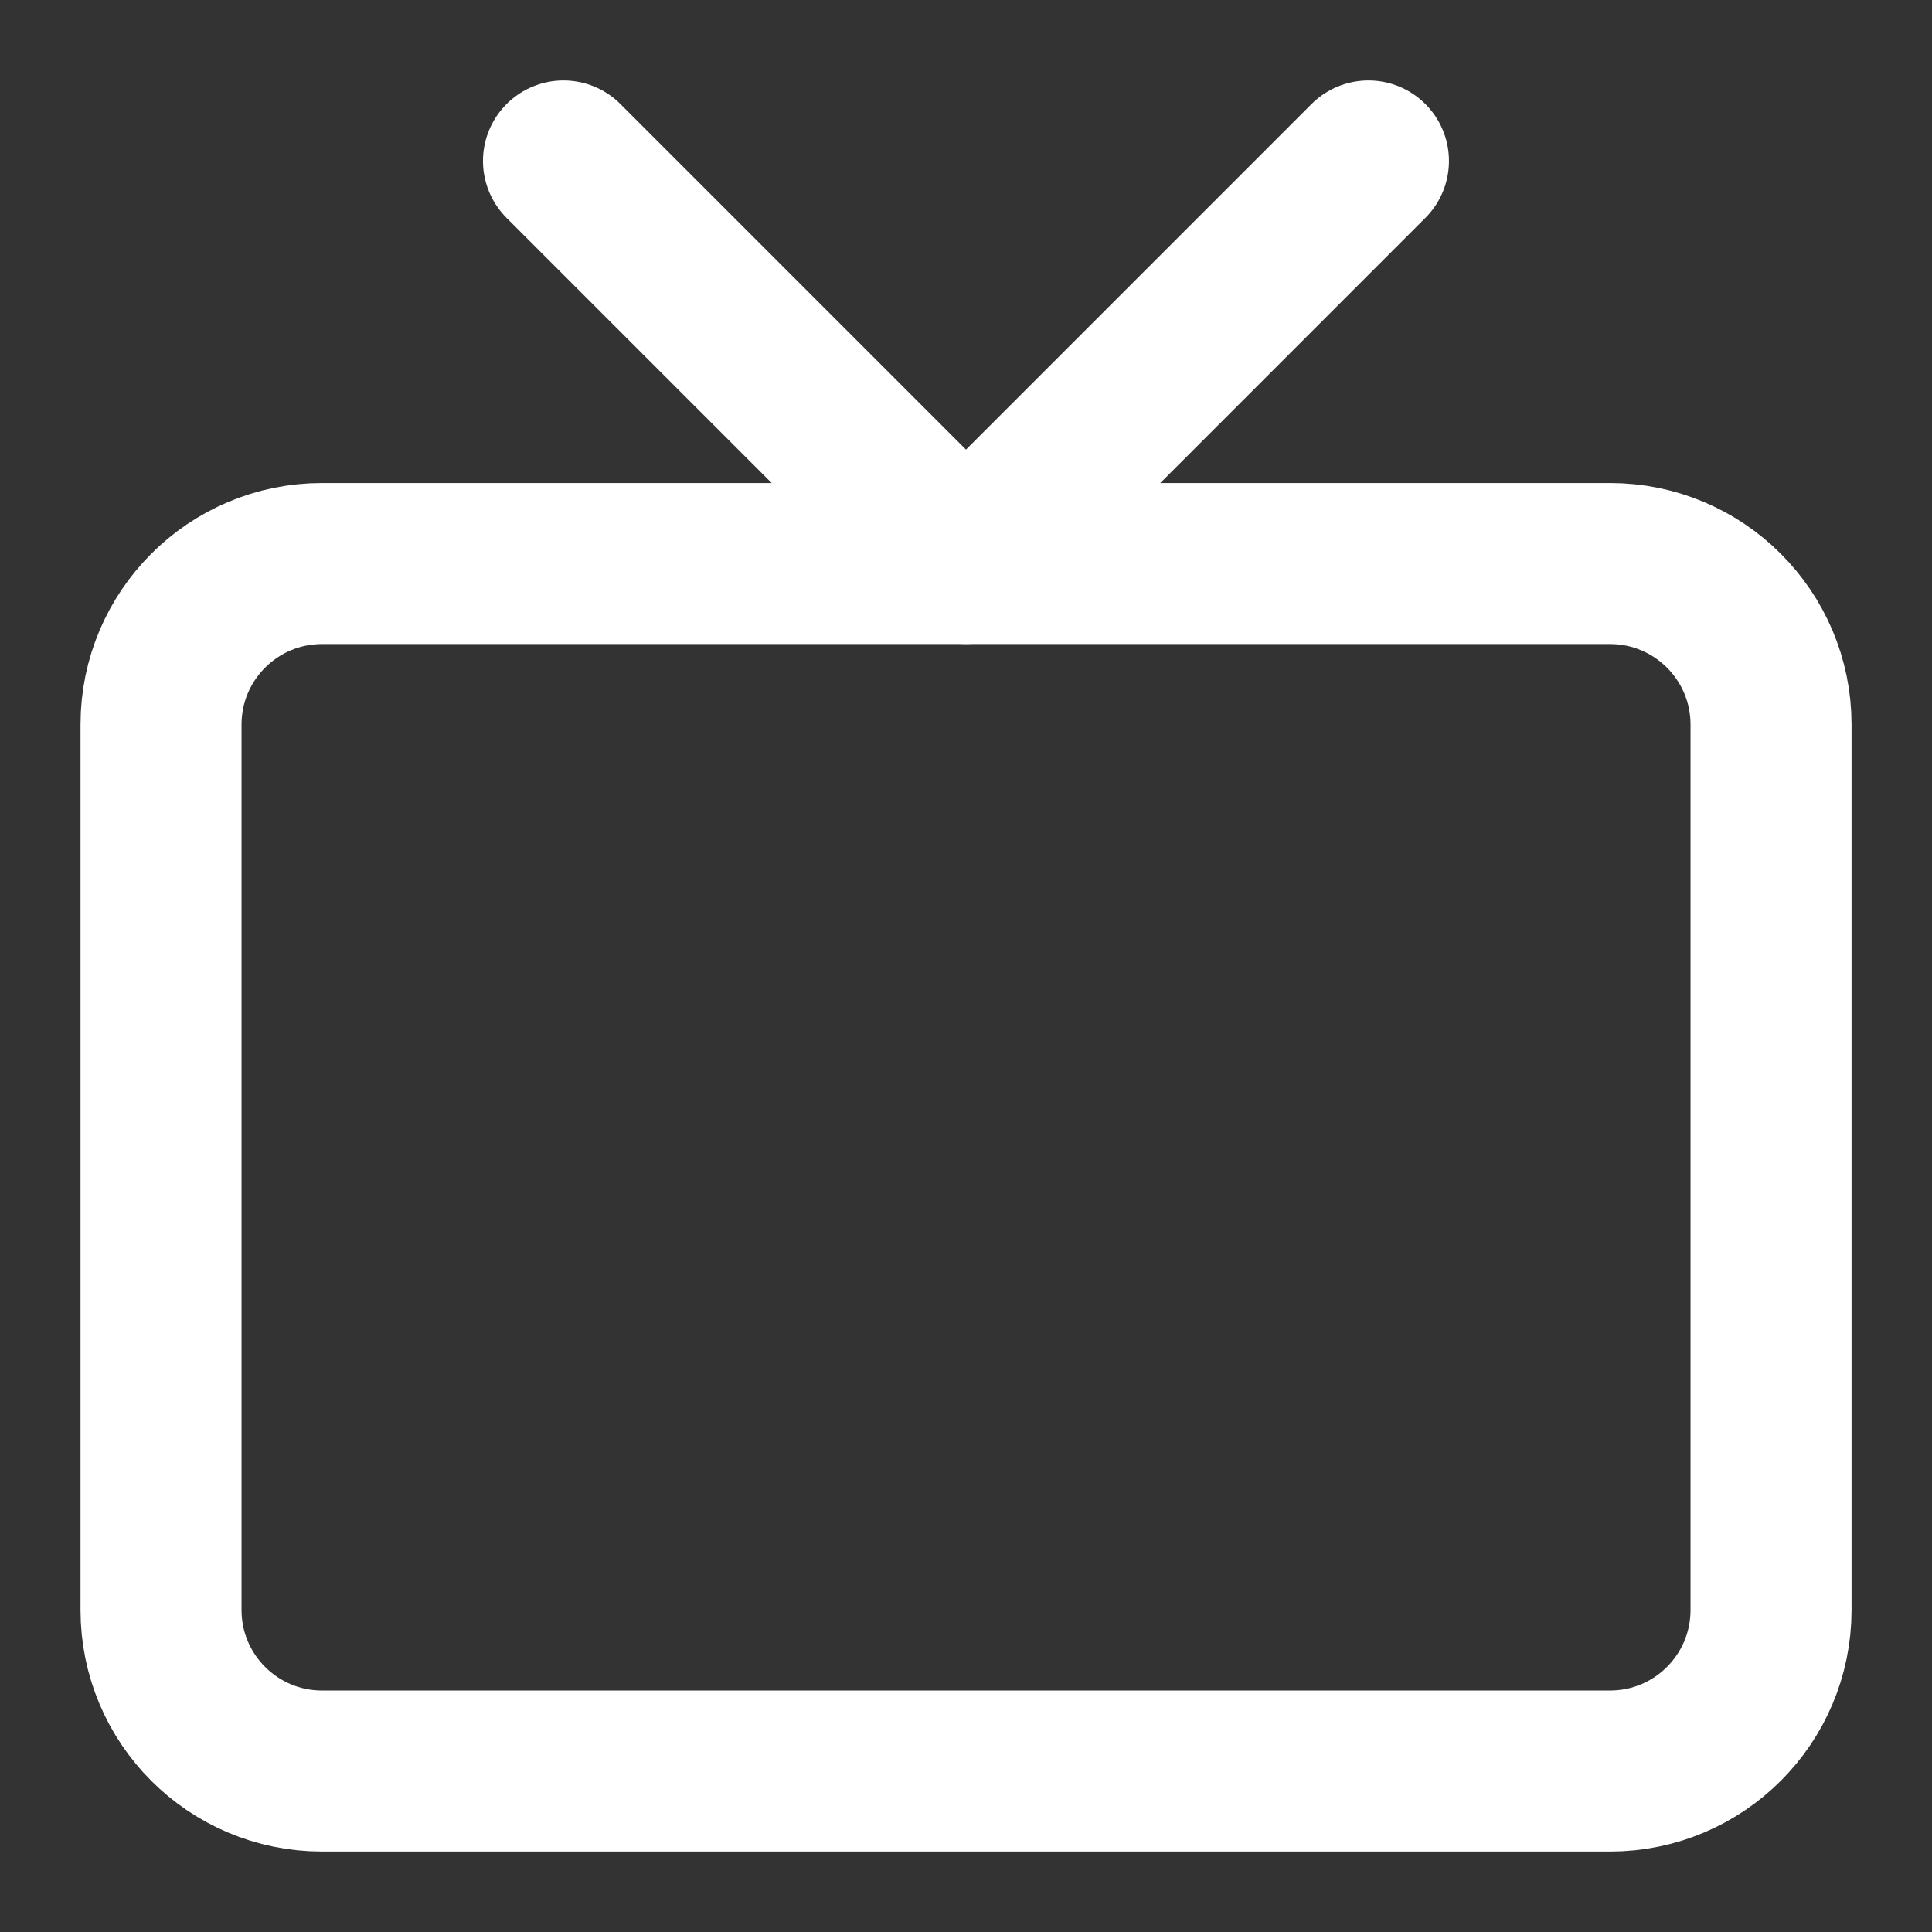
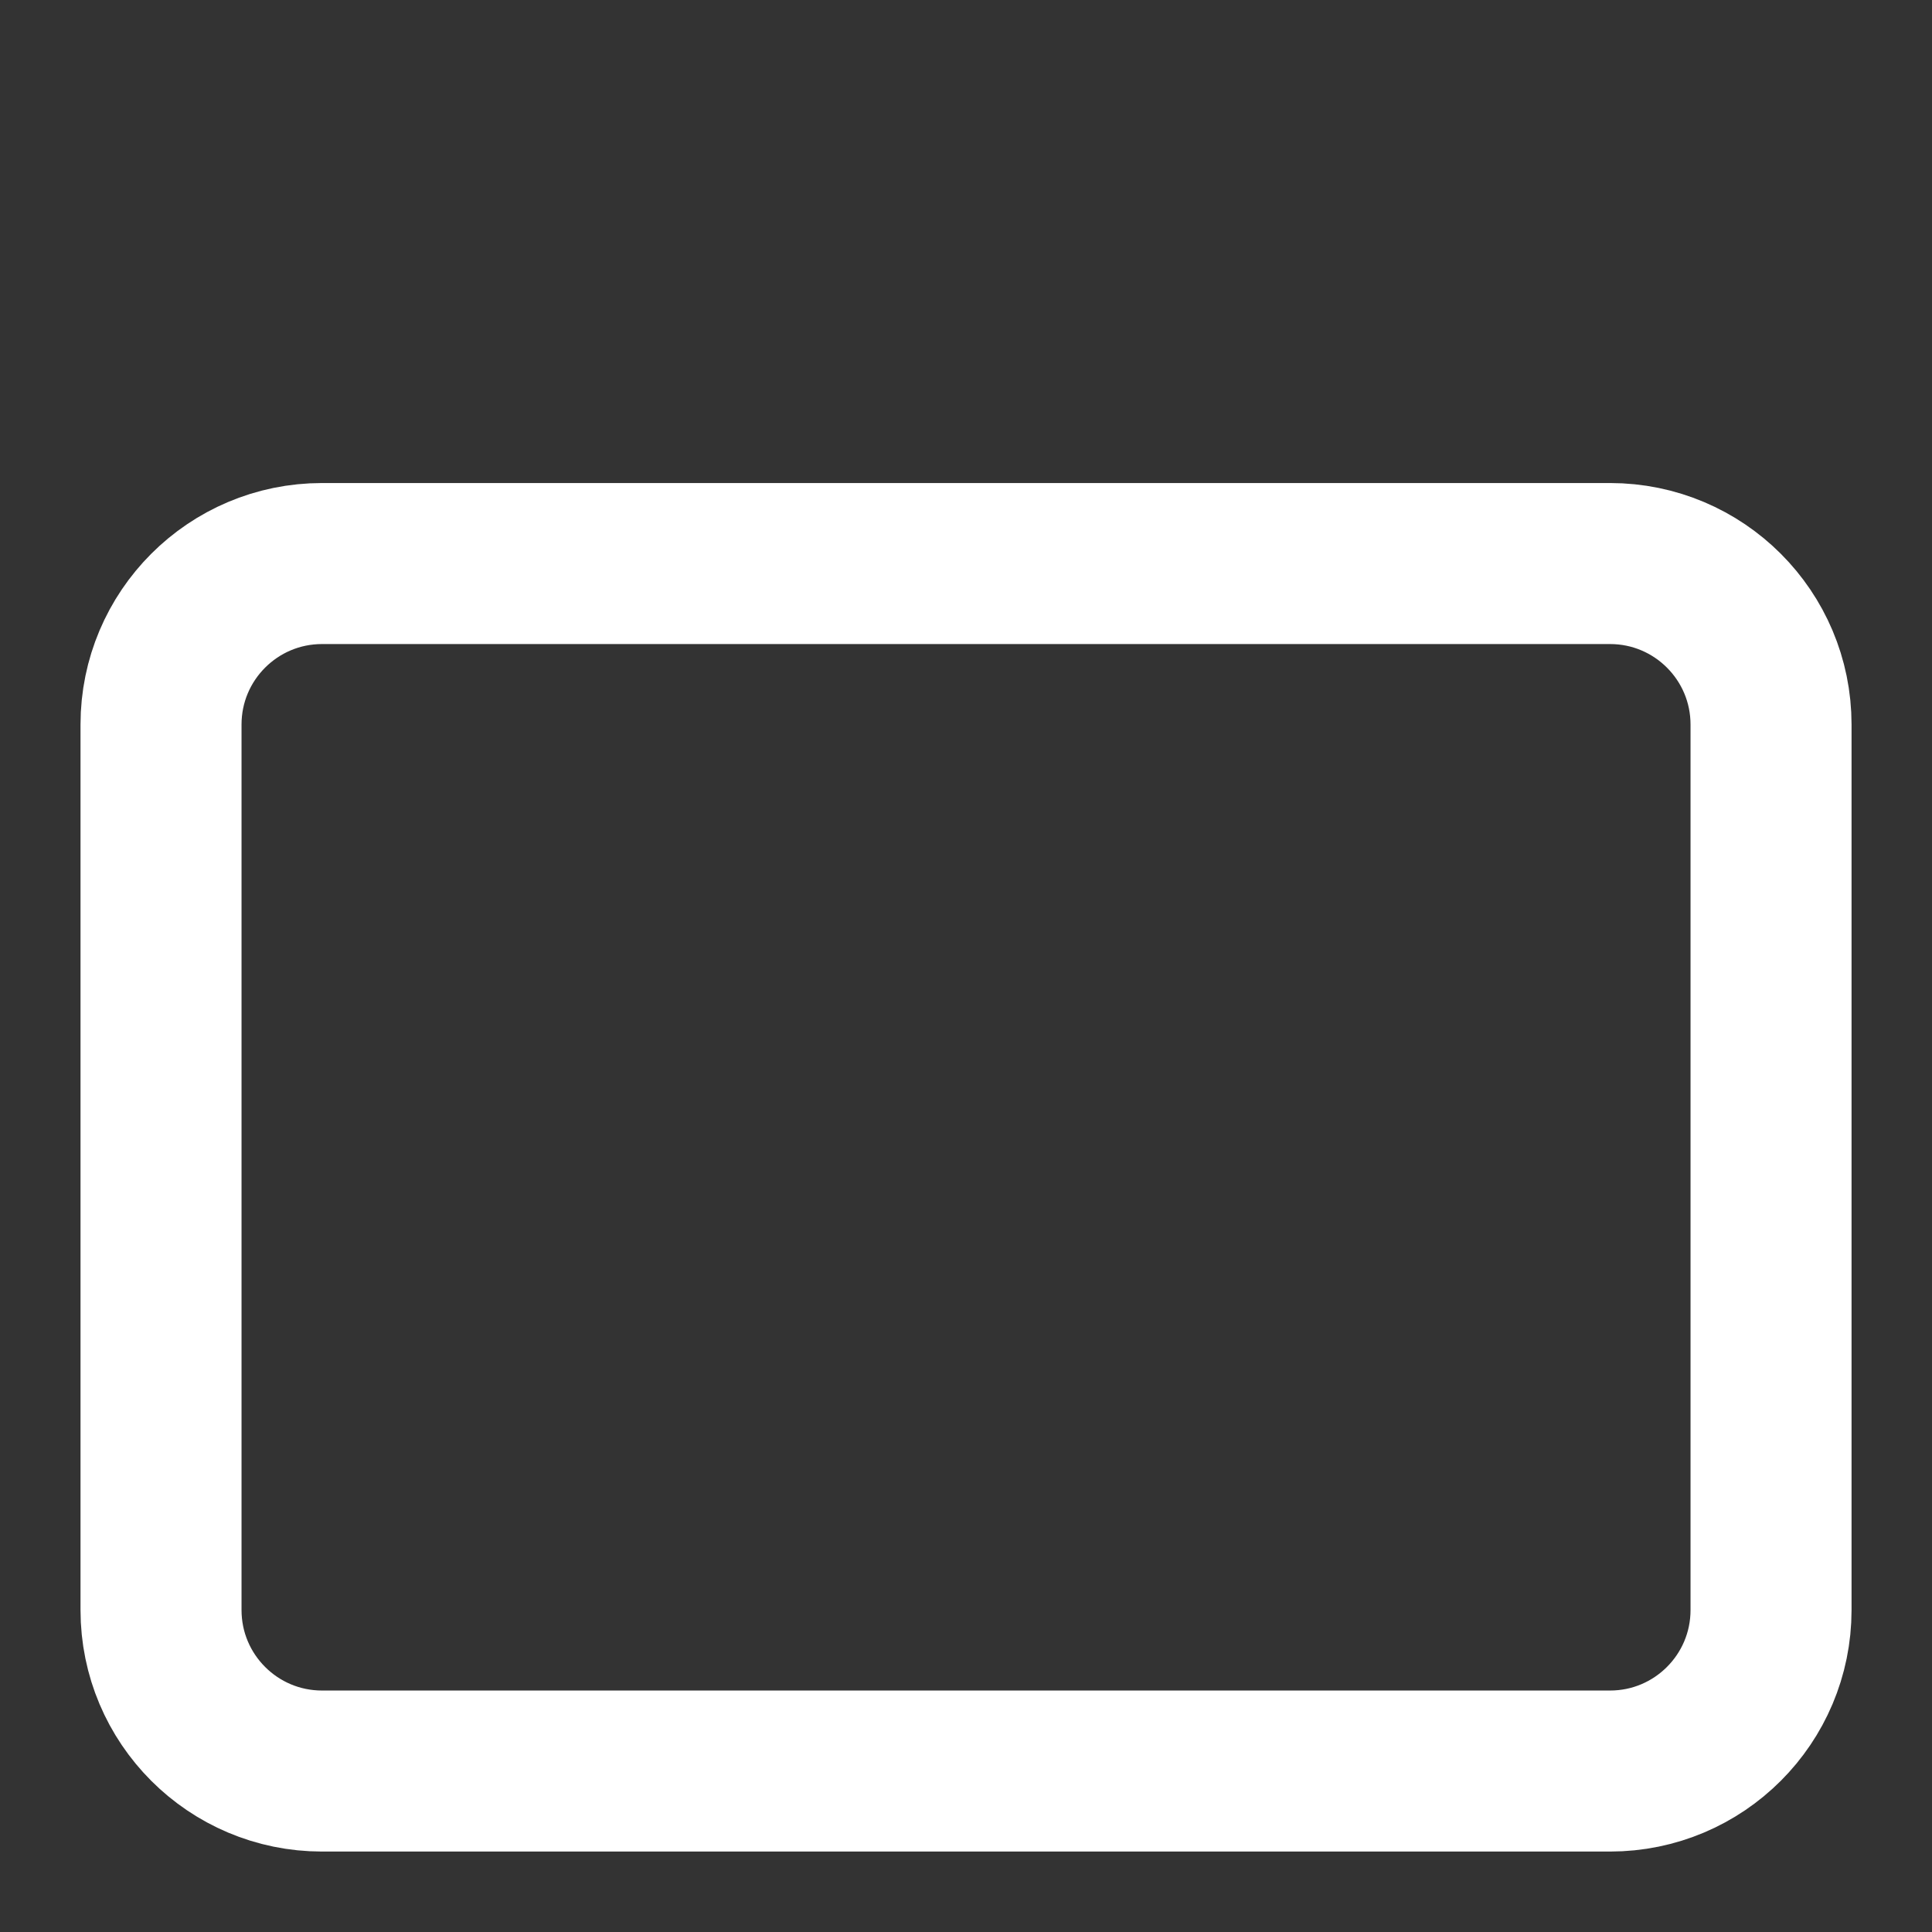
<svg xmlns="http://www.w3.org/2000/svg" width="32" height="32" viewBox="0 0 32 32" fill="none">
  <rect x="0" y="0" width="32" height="32" fill="#333333" stroke="none" />
  <path d="M26.667 9.334H5.334C3.861 9.334 2.667 10.528 2.667 12.001V26.667C2.667 28.14 3.861 29.334 5.334 29.334H26.667C28.14 29.334 29.334 28.14 29.334 26.667V12.001C29.334 10.528 28.14 9.334 26.667 9.334Z" stroke="white" stroke-width="2.667" stroke-linecap="round" stroke-linejoin="round" />
-   <path d="M22.666 2.666L16 9.333L9.333 2.666" stroke="white" stroke-width="2.667" stroke-linecap="round" stroke-linejoin="round" />
</svg>